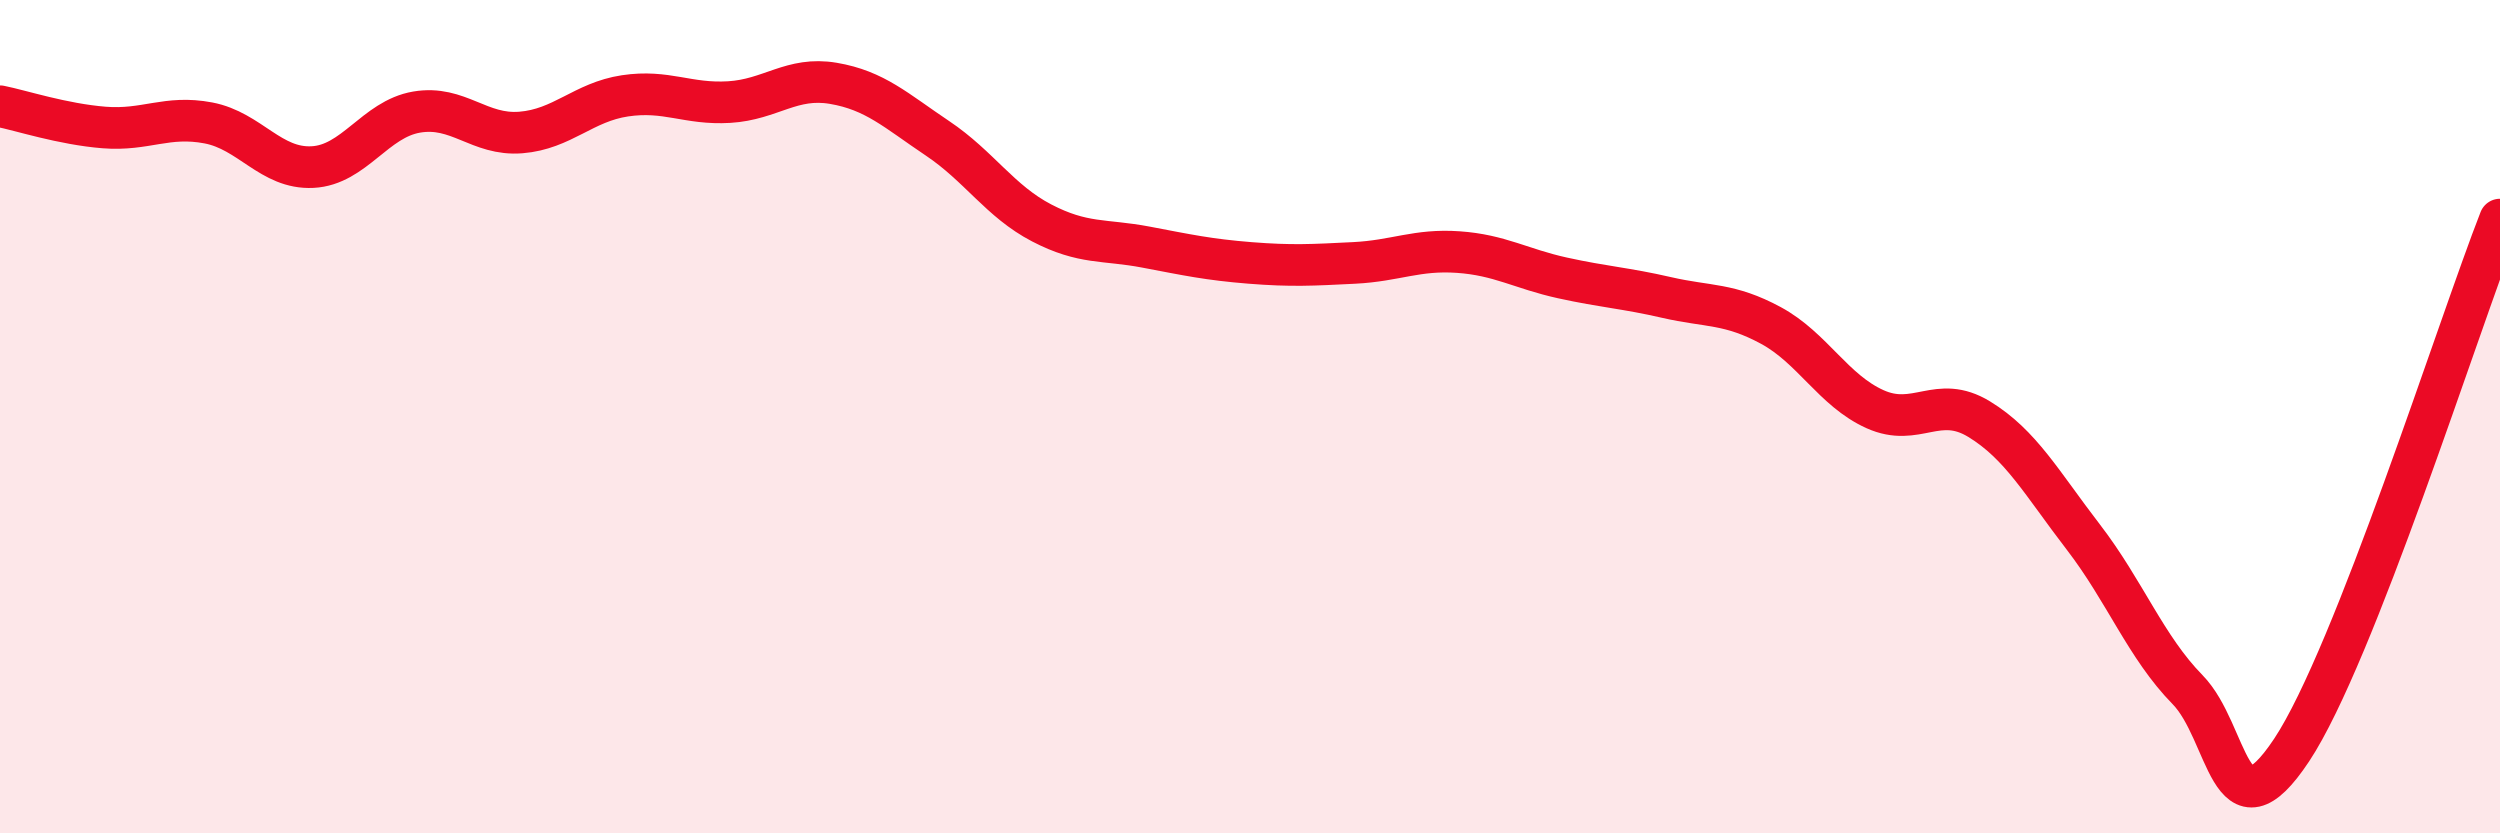
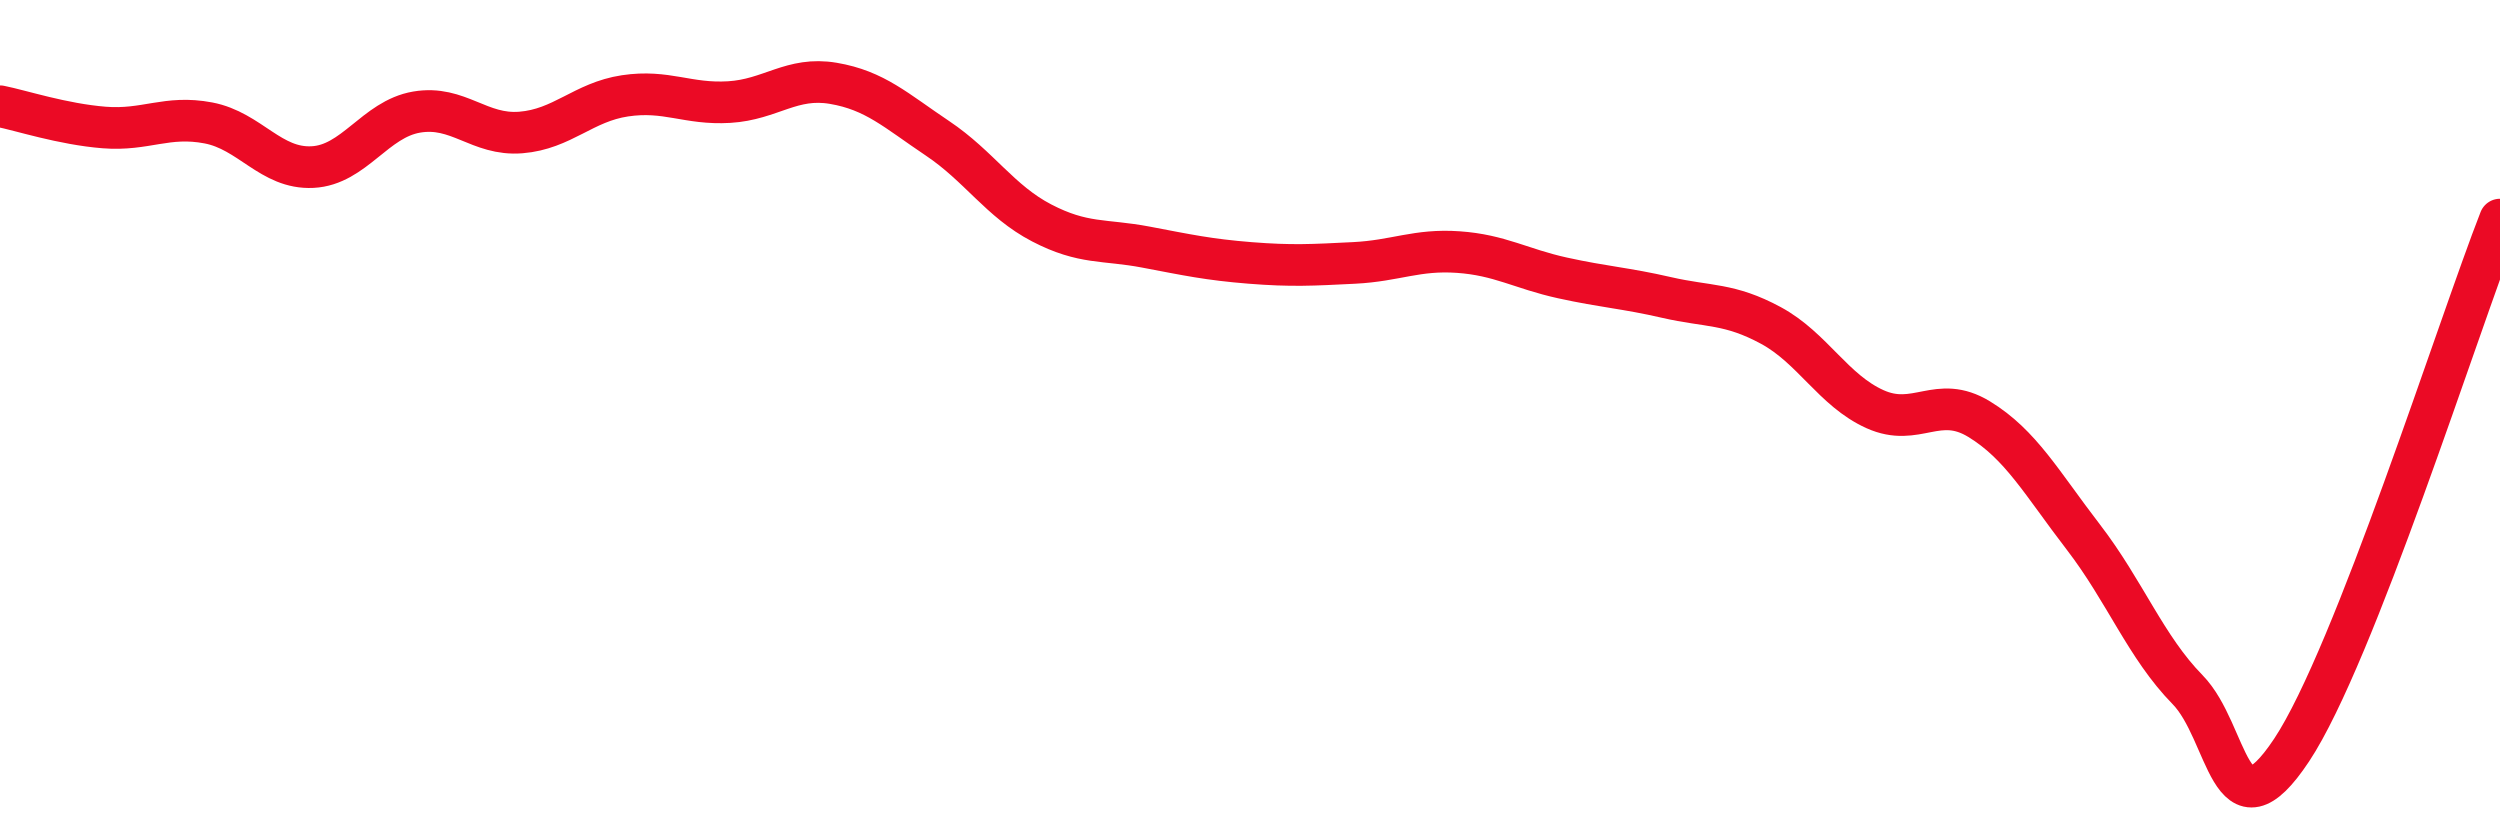
<svg xmlns="http://www.w3.org/2000/svg" width="60" height="20" viewBox="0 0 60 20">
-   <path d="M 0,2.55 C 0.5,2.65 1.5,2.98 2.5,3.06 C 3.5,3.14 4,2.76 5,2.95 C 6,3.14 6.5,4.06 7.5,4.01 C 8.5,3.96 9,2.86 10,2.69 C 11,2.52 11.5,3.26 12.5,3.18 C 13.5,3.1 14,2.45 15,2.3 C 16,2.15 16.5,2.51 17.5,2.45 C 18.5,2.39 19,1.83 20,2 C 21,2.17 21.5,2.65 22.5,3.32 C 23.5,3.99 24,4.83 25,5.35 C 26,5.87 26.5,5.74 27.5,5.93 C 28.5,6.12 29,6.23 30,6.31 C 31,6.39 31.5,6.36 32.5,6.31 C 33.5,6.26 34,5.98 35,6.05 C 36,6.12 36.5,6.45 37.5,6.67 C 38.5,6.89 39,6.91 40,7.14 C 41,7.37 41.5,7.27 42.5,7.81 C 43.5,8.35 44,9.37 45,9.82 C 46,10.27 46.5,9.45 47.5,10.06 C 48.5,10.67 49,11.59 50,12.89 C 51,14.19 51.5,15.53 52.5,16.55 C 53.5,17.57 53.5,20.26 55,18 C 56.5,15.74 59,7.82 60,5.27L60 20L0 20Z" fill="#EB0A25" opacity="0.1" stroke-linecap="round" stroke-linejoin="round" />
  <path d="M 0,2.55 C 0.5,2.65 1.5,2.98 2.5,3.06 C 3.5,3.14 4,2.76 5,2.95 C 6,3.14 6.5,4.06 7.5,4.01 C 8.5,3.96 9,2.86 10,2.69 C 11,2.52 11.5,3.26 12.5,3.18 C 13.5,3.1 14,2.45 15,2.3 C 16,2.15 16.5,2.51 17.5,2.45 C 18.5,2.39 19,1.83 20,2 C 21,2.17 21.5,2.65 22.5,3.32 C 23.5,3.99 24,4.83 25,5.35 C 26,5.87 26.5,5.74 27.5,5.93 C 28.5,6.12 29,6.23 30,6.31 C 31,6.39 31.5,6.36 32.5,6.31 C 33.5,6.26 34,5.98 35,6.05 C 36,6.12 36.5,6.45 37.5,6.67 C 38.5,6.89 39,6.91 40,7.14 C 41,7.37 41.5,7.27 42.5,7.81 C 43.5,8.35 44,9.37 45,9.82 C 46,10.27 46.5,9.45 47.5,10.06 C 48.5,10.67 49,11.59 50,12.89 C 51,14.19 51.5,15.53 52.5,16.55 C 53.5,17.57 53.5,20.26 55,18 C 56.5,15.74 59,7.82 60,5.27" stroke="#EB0A25" stroke-width="1" fill="none" stroke-linecap="round" stroke-linejoin="round" />
</svg>